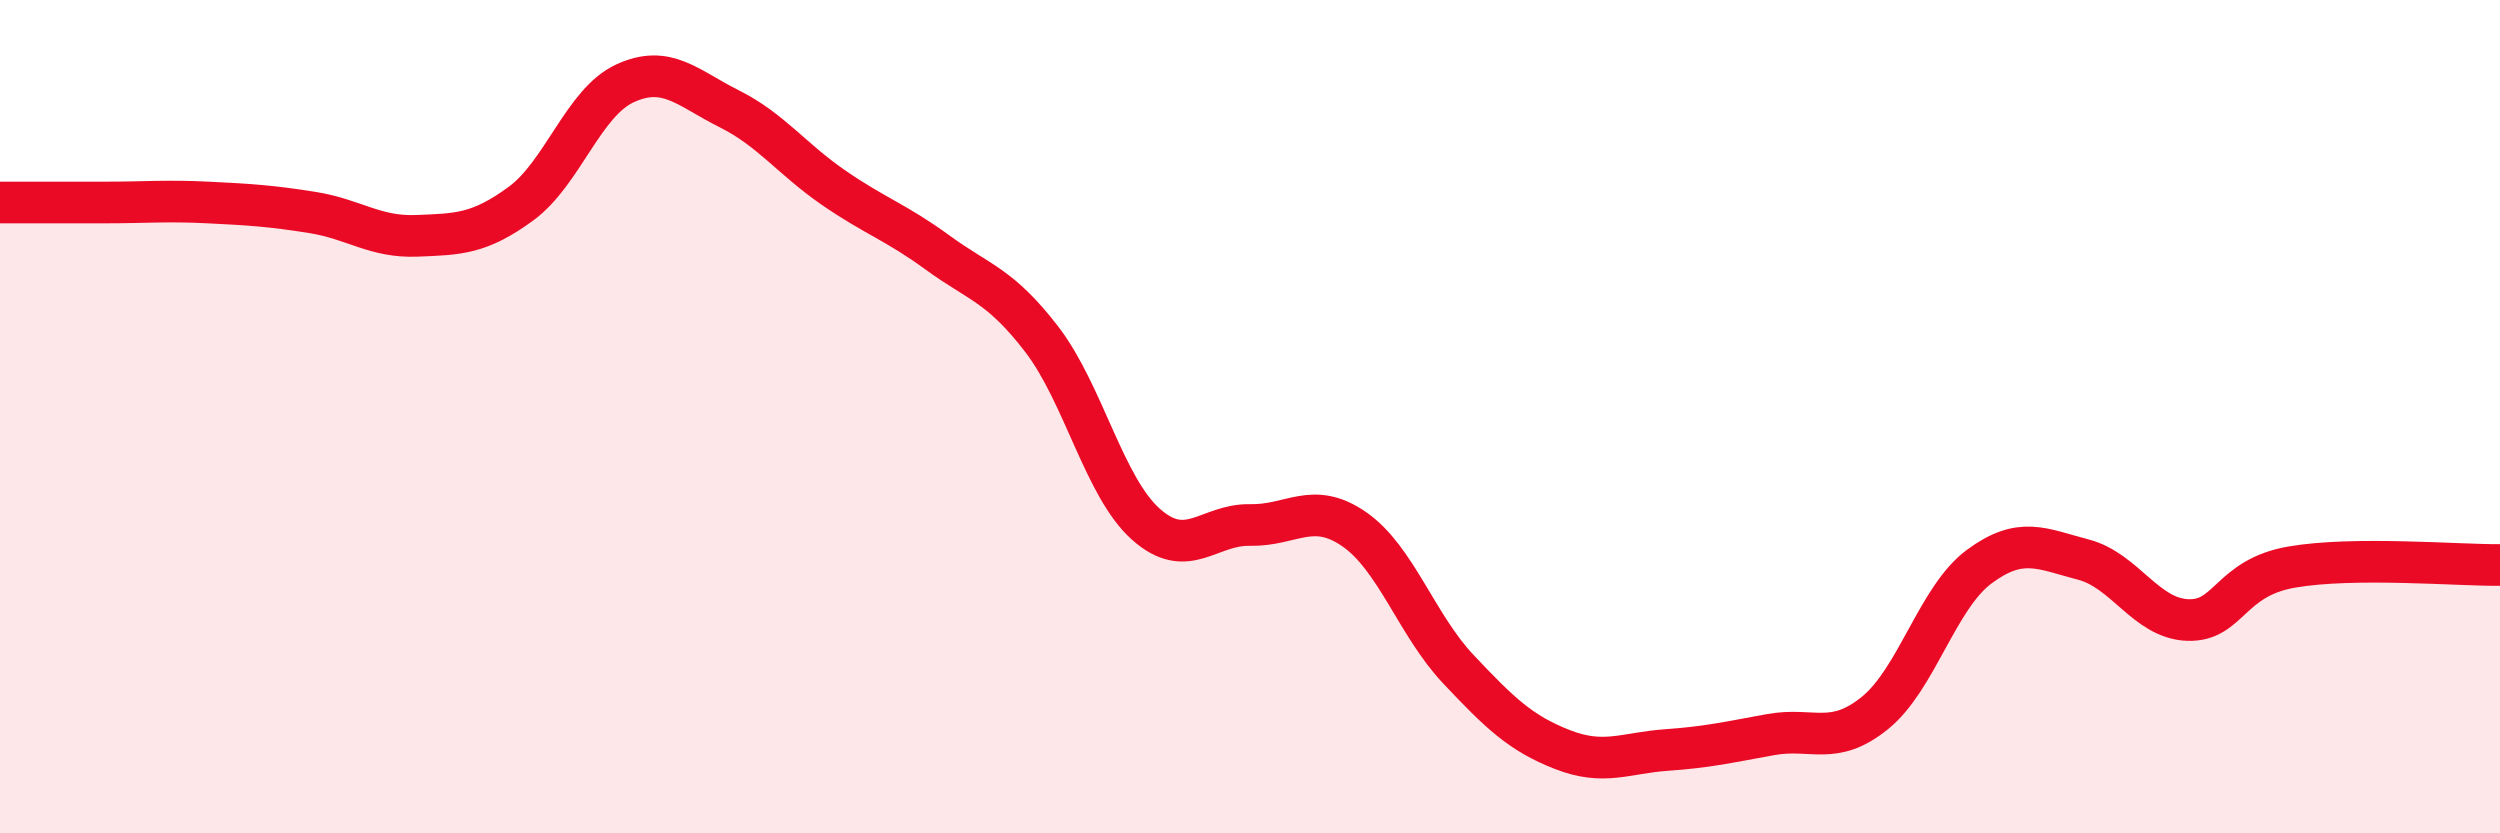
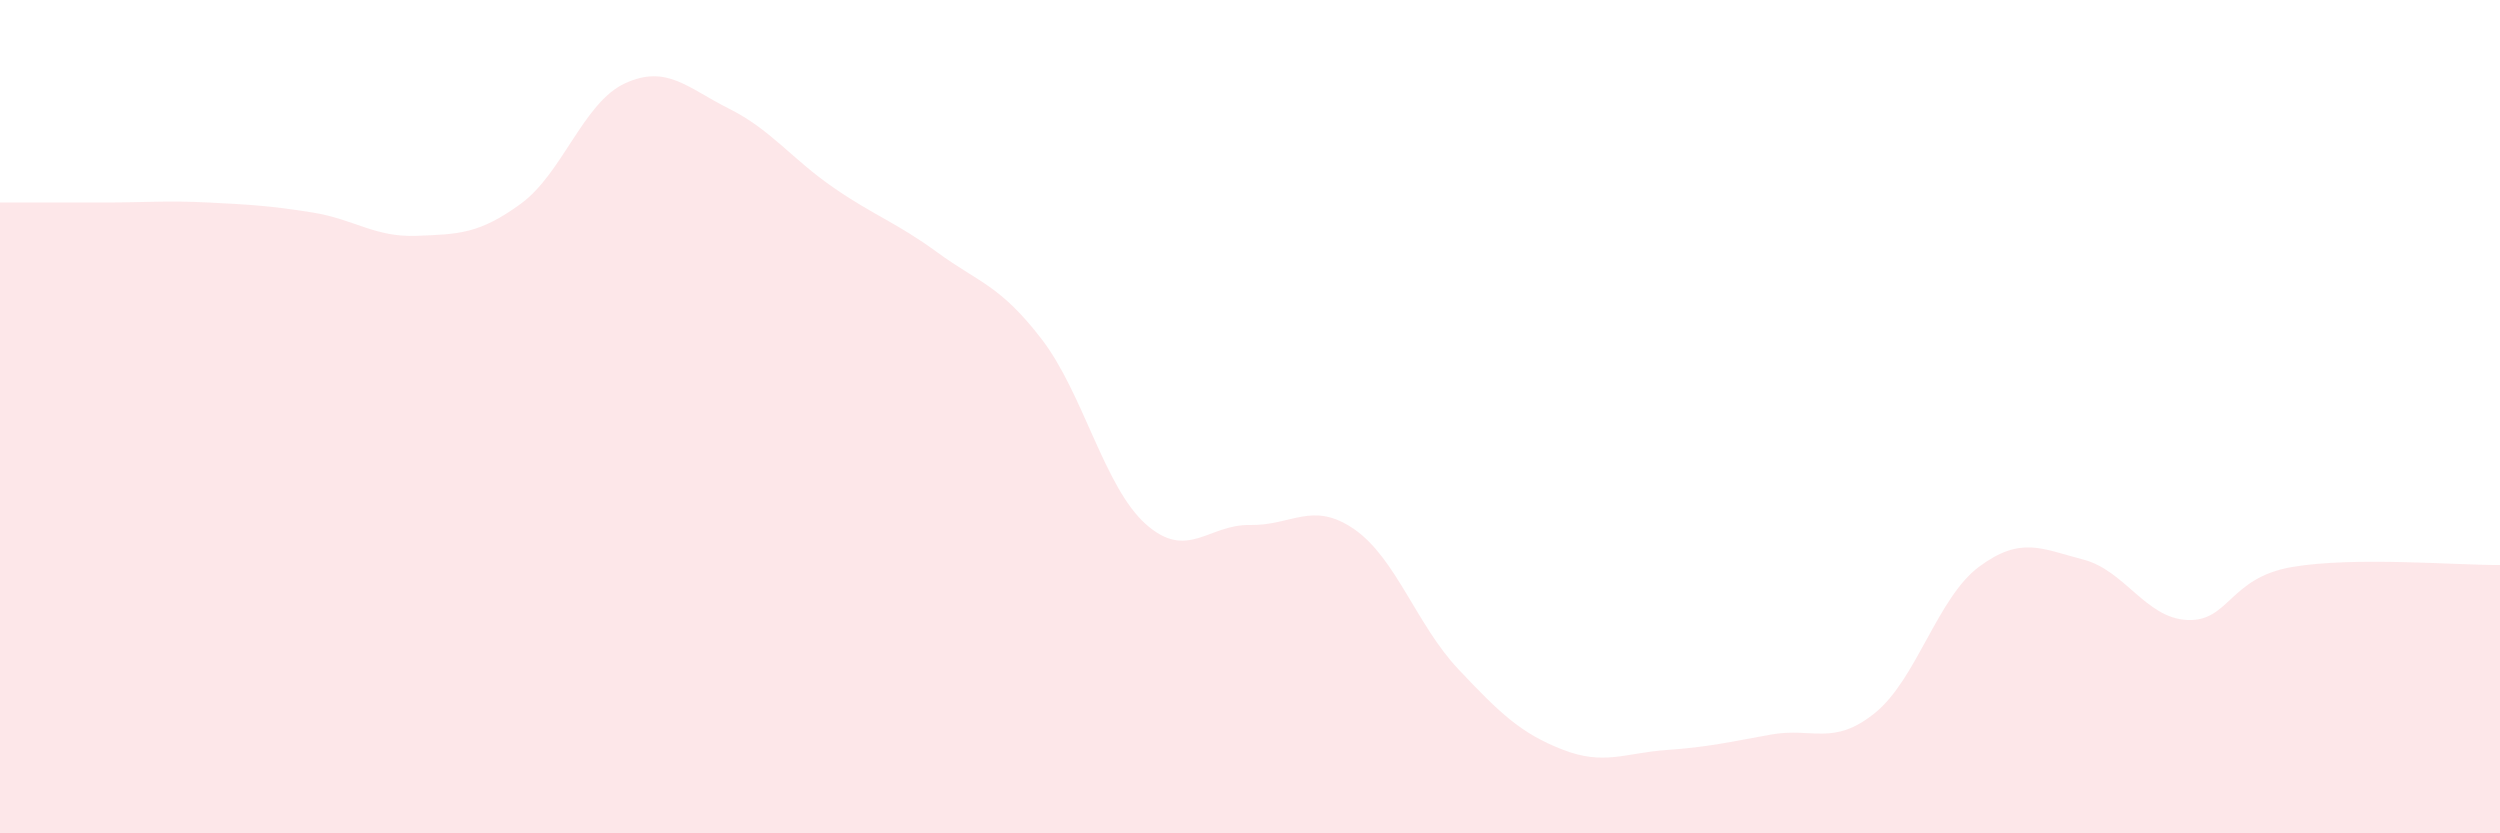
<svg xmlns="http://www.w3.org/2000/svg" width="60" height="20" viewBox="0 0 60 20">
  <path d="M 0,4.86 C 0.5,4.86 1.5,4.86 2.5,4.86 C 3.5,4.86 4,4.81 5,4.86 C 6,4.91 6.5,4.94 7.5,5.1 C 8.5,5.26 9,5.7 10,5.66 C 11,5.62 11.5,5.62 12.5,4.89 C 13.5,4.16 14,2.46 15,2 C 16,1.54 16.5,2.11 17.5,2.61 C 18.5,3.11 19,3.81 20,4.5 C 21,5.19 21.5,5.33 22.5,6.06 C 23.5,6.79 24,6.84 25,8.14 C 26,9.44 26.5,11.69 27.5,12.58 C 28.5,13.47 29,12.58 30,12.6 C 31,12.62 31.5,12.01 32.5,12.7 C 33.5,13.39 34,15 35,16.06 C 36,17.12 36.5,17.6 37.5,17.99 C 38.5,18.38 39,18.07 40,18 C 41,17.93 41.5,17.81 42.5,17.63 C 43.5,17.45 44,17.92 45,17.11 C 46,16.3 46.5,14.34 47.5,13.6 C 48.5,12.86 49,13.17 50,13.43 C 51,13.69 51.5,14.84 52.5,14.88 C 53.5,14.92 53.5,13.87 55,13.61 C 56.5,13.35 59,13.57 60,13.56L60 20L0 20Z" fill="#EB0A25" opacity="0.1" stroke-linecap="round" stroke-linejoin="round" />
-   <path d="M 0,4.86 C 0.5,4.86 1.5,4.86 2.5,4.86 C 3.5,4.86 4,4.81 5,4.86 C 6,4.91 6.5,4.94 7.5,5.1 C 8.5,5.26 9,5.7 10,5.66 C 11,5.62 11.5,5.62 12.5,4.89 C 13.5,4.16 14,2.46 15,2 C 16,1.54 16.5,2.11 17.5,2.61 C 18.5,3.11 19,3.81 20,4.5 C 21,5.19 21.5,5.33 22.5,6.06 C 23.5,6.79 24,6.84 25,8.14 C 26,9.44 26.5,11.69 27.5,12.58 C 28.5,13.47 29,12.58 30,12.6 C 31,12.62 31.5,12.01 32.5,12.7 C 33.5,13.39 34,15 35,16.06 C 36,17.12 36.5,17.6 37.5,17.99 C 38.5,18.38 39,18.07 40,18 C 41,17.93 41.5,17.81 42.5,17.63 C 43.5,17.45 44,17.92 45,17.11 C 46,16.3 46.5,14.34 47.5,13.6 C 48.5,12.86 49,13.17 50,13.43 C 51,13.69 51.5,14.84 52.5,14.88 C 53.5,14.92 53.5,13.87 55,13.61 C 56.5,13.35 59,13.57 60,13.56" stroke="#EB0A25" stroke-width="1" fill="none" stroke-linecap="round" stroke-linejoin="round" />
</svg>